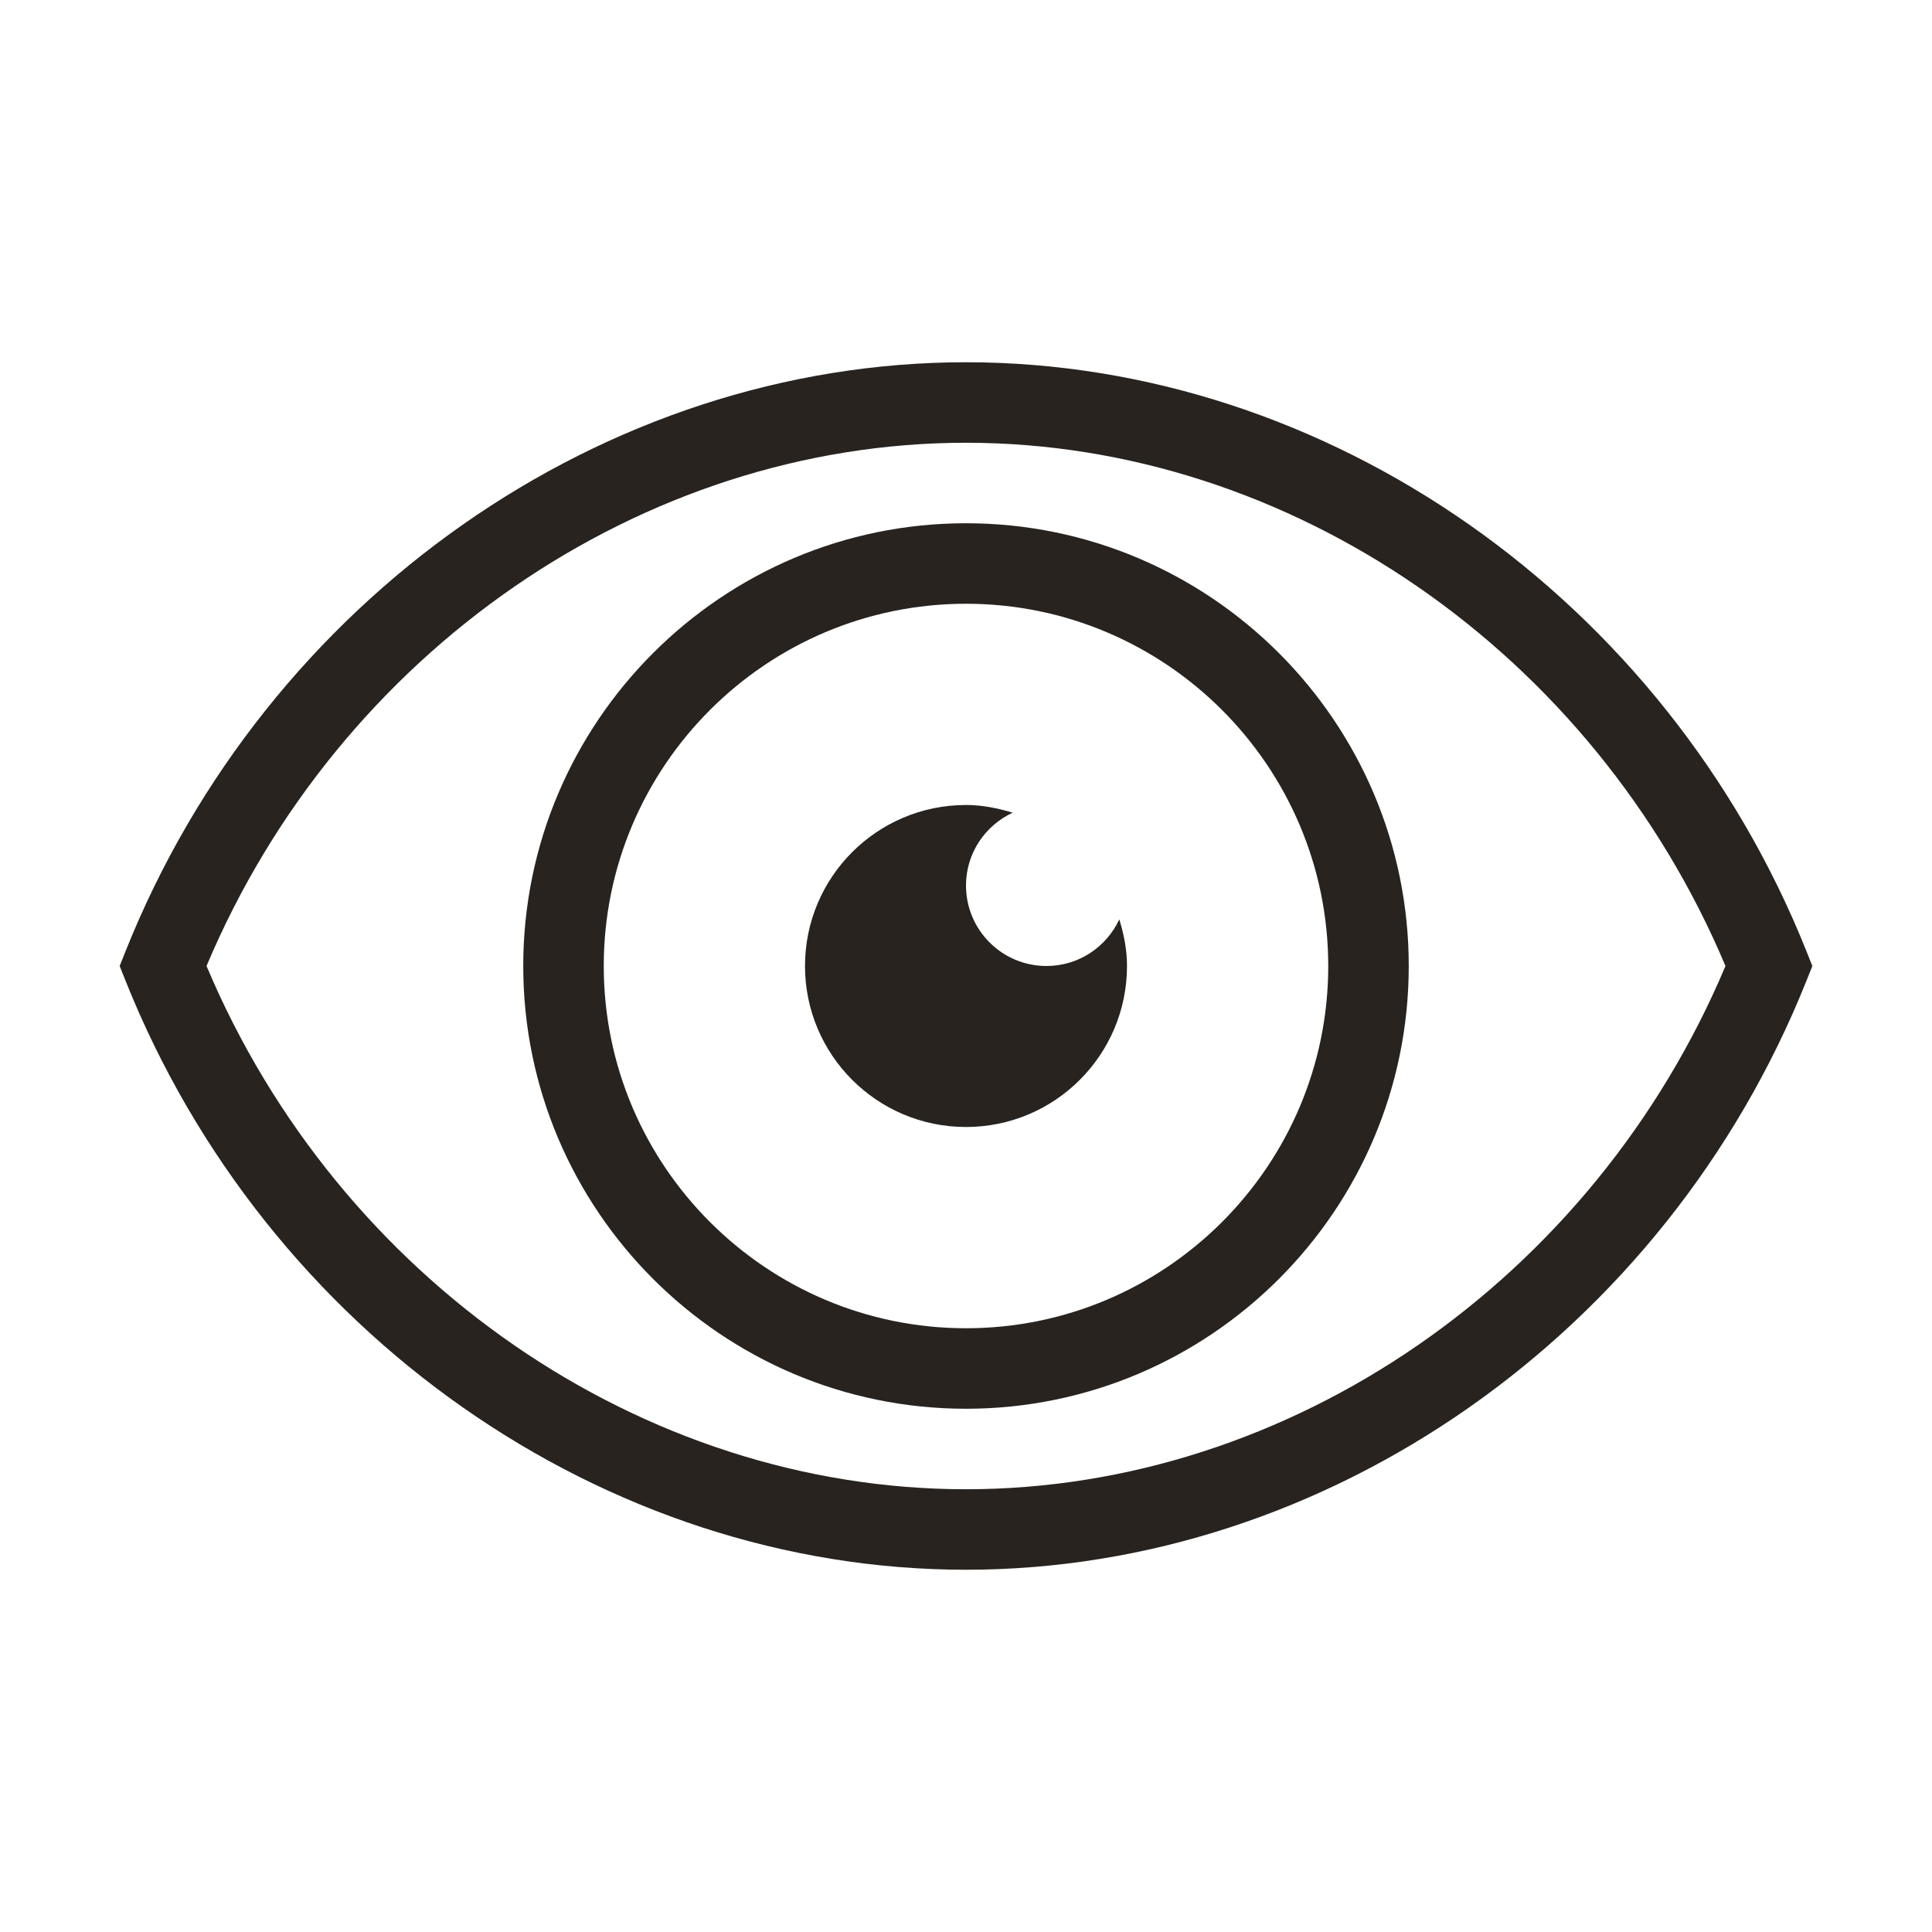
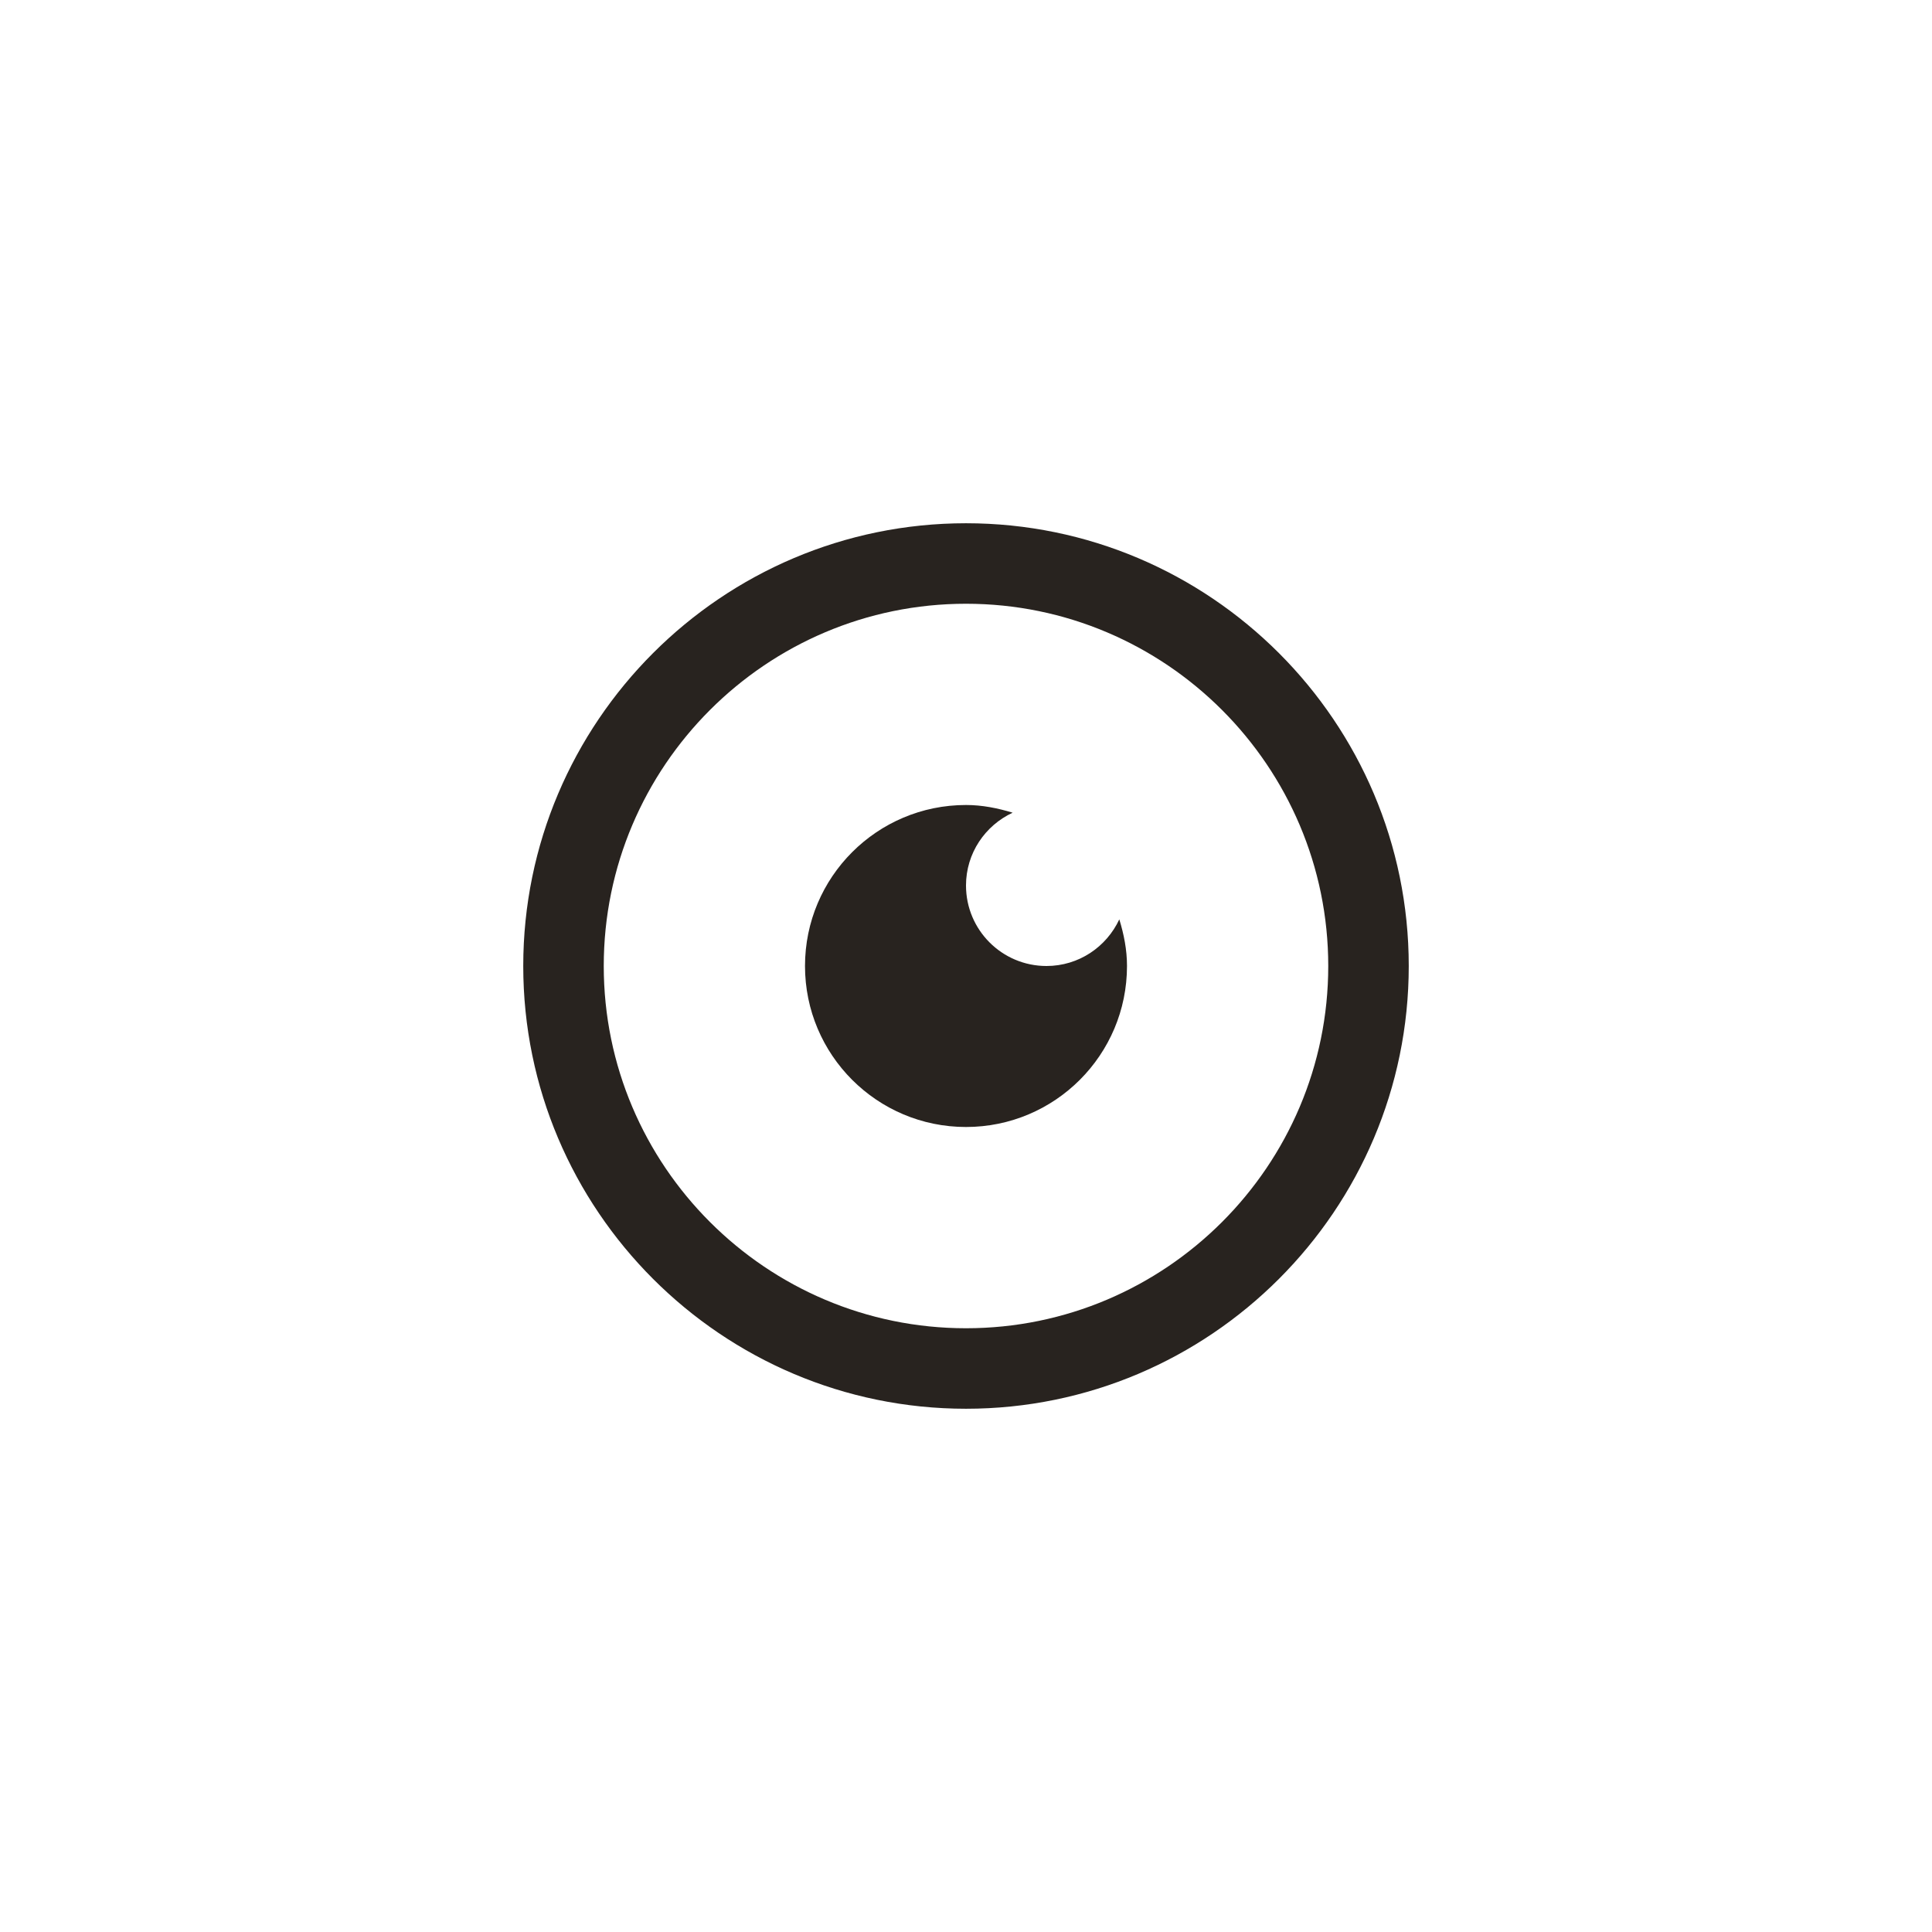
<svg xmlns="http://www.w3.org/2000/svg" id="Icons" viewBox="0 0 48 48">
  <defs>
    <style>.cls-1{fill:#28231f;}</style>
  </defs>
-   <path class="cls-1" d="m24,9c-8.993,0-17.383,5.879-20.879,14.629l-.148.371.148.371c3.496,8.75,11.886,14.629,20.879,14.629s17.383-5.879,20.879-14.629l.148-.371-.148-.371c-3.496-8.75-11.886-14.629-20.879-14.629Zm0,28c-8.055,0-15.588-5.208-18.869-13,3.281-7.792,10.814-13,18.869-13s15.588,5.208,18.869,13c-3.281,7.792-10.814,13-18.869,13Z" />
  <path class="cls-1" d="m24,13c-6.065,0-11,4.935-11,11s4.935,11,11,11,11-4.935,11-11-4.935-11-11-11Zm0,20c-4.962,0-9-4.037-9-9,0-4.962,4.038-9,9-9s9,4.038,9,9c0,4.963-4.038,9-9,9Z" />
  <path class="cls-1" d="m26,24c-1.105,0-2-.895-2-2,0-.803.476-1.491,1.159-1.809-.369-.112-.753-.191-1.159-.191-2.209,0-4,1.791-4,4,0,2.209,1.791,4,4,4s4-1.791,4-4c0-.406-.078-.79-.191-1.159-.318.683-1.006,1.159-1.809,1.159Z" />
</svg>